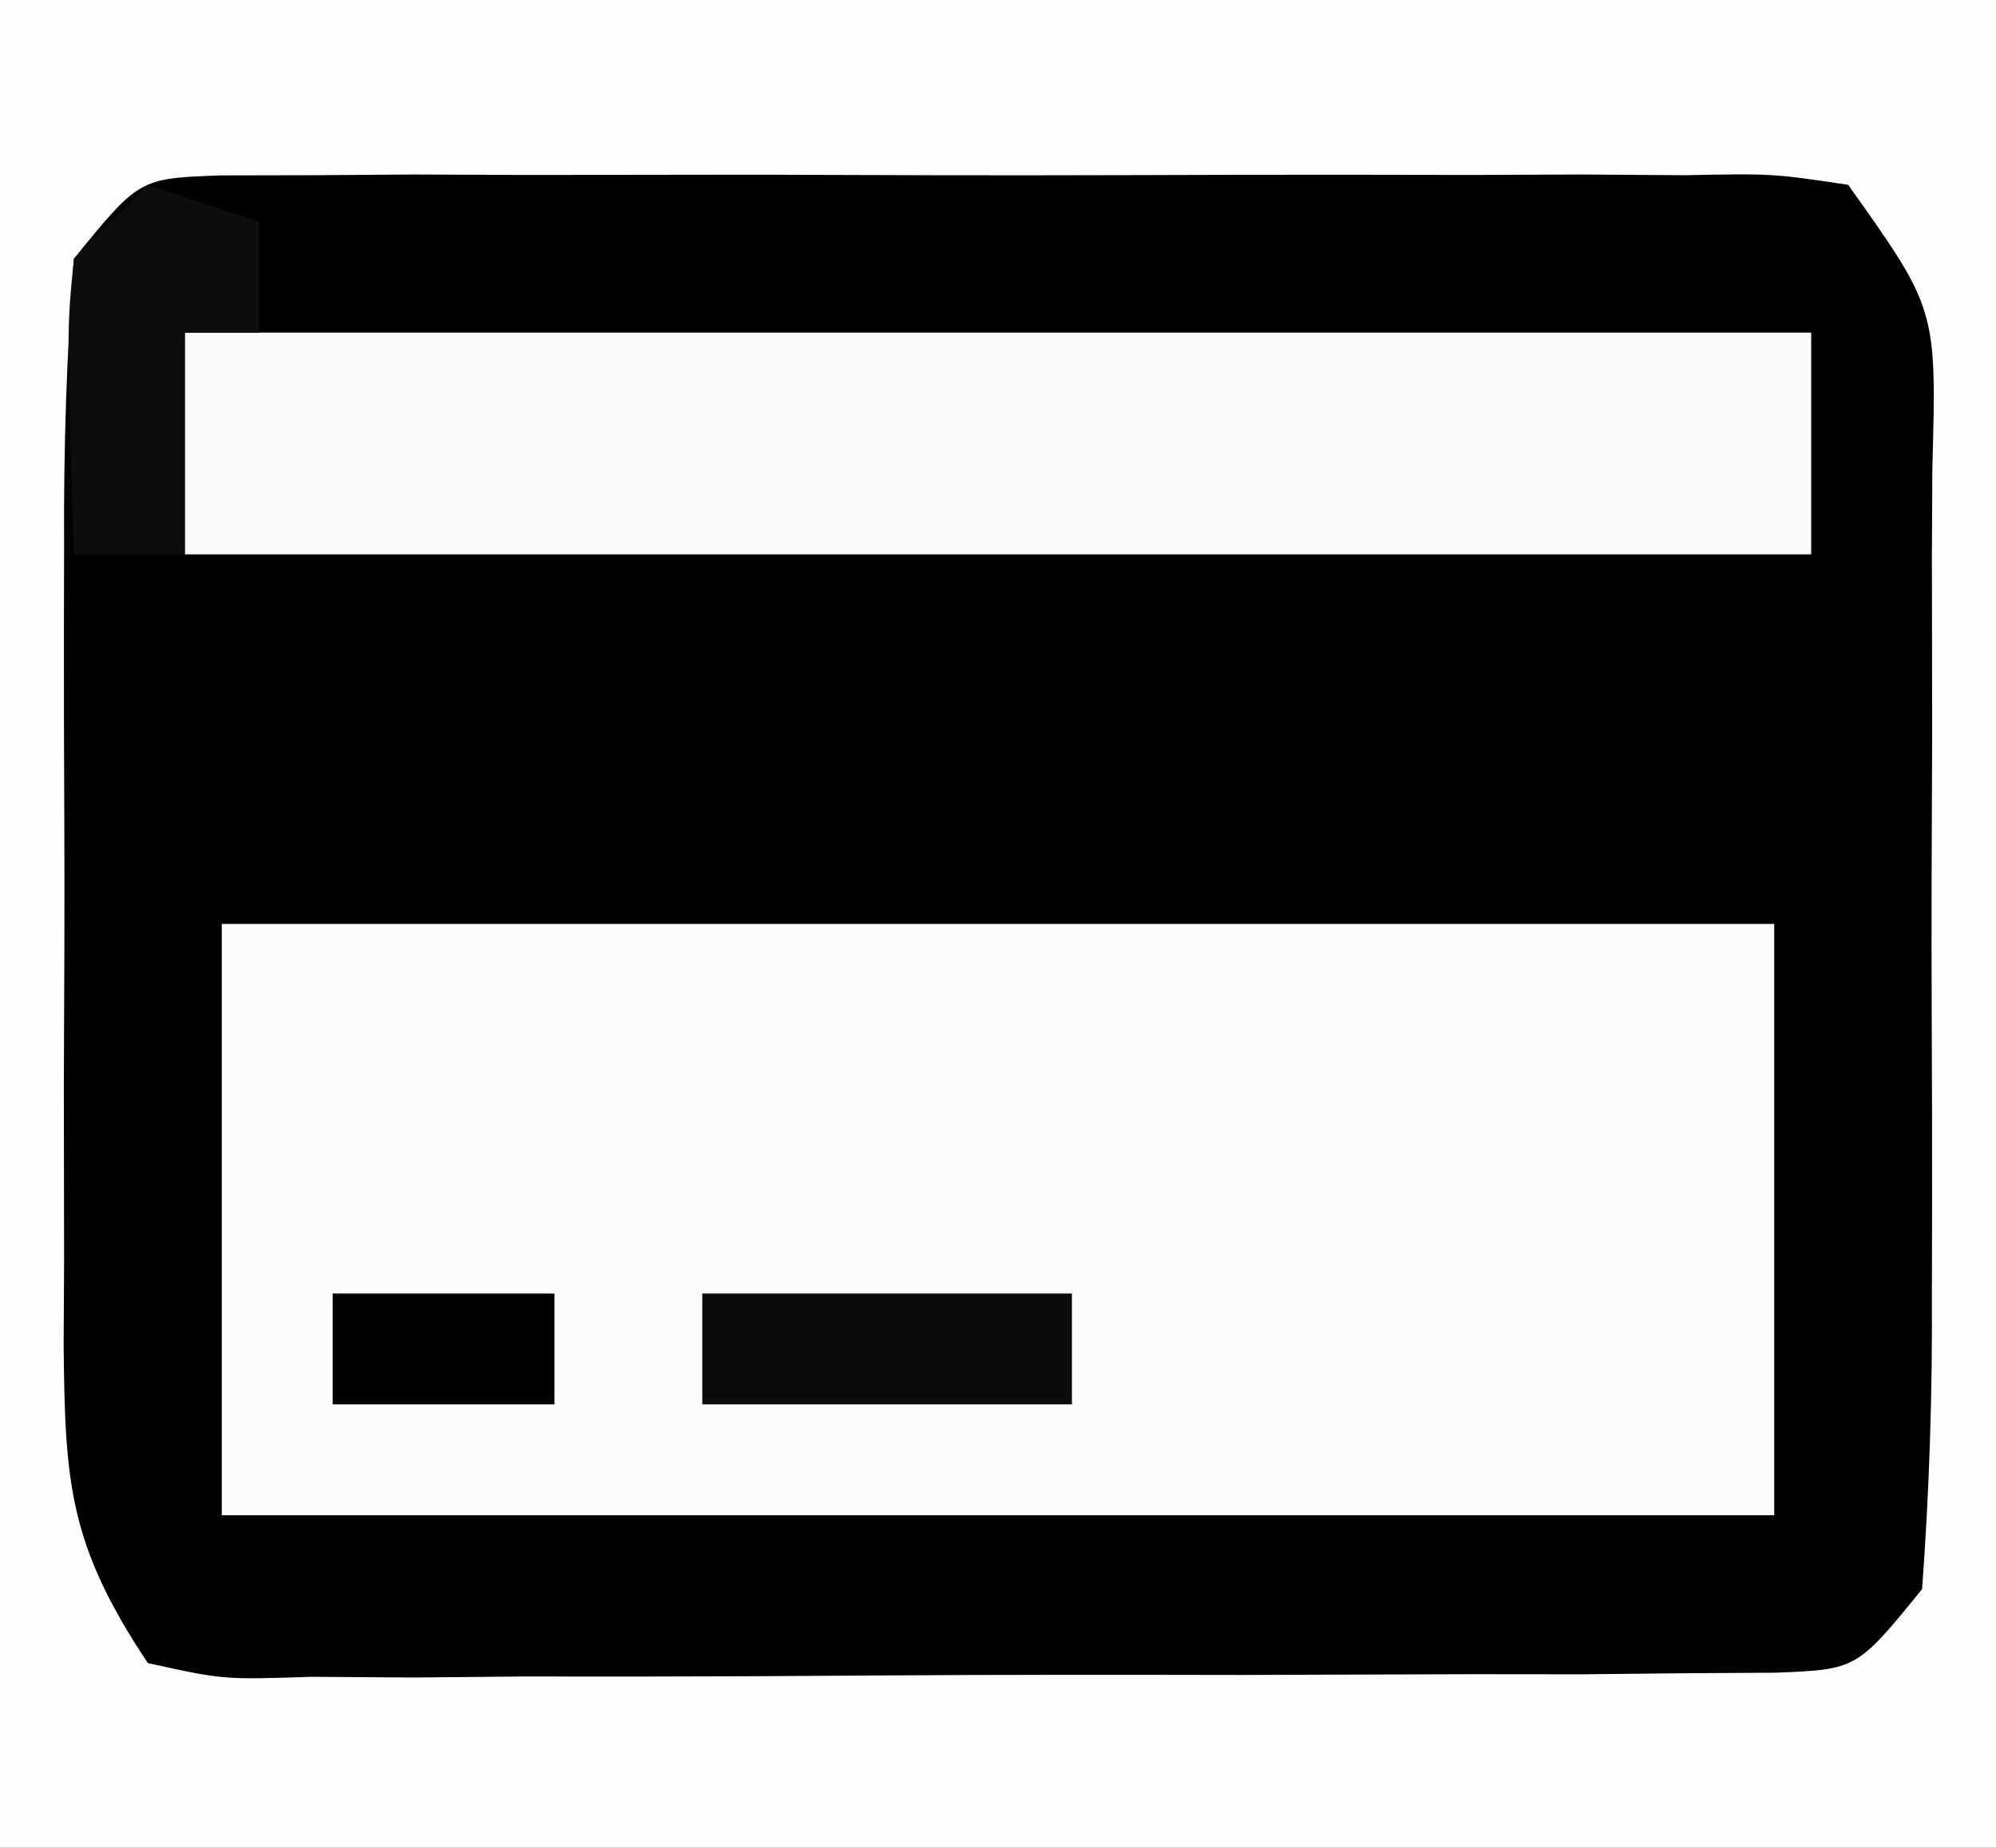
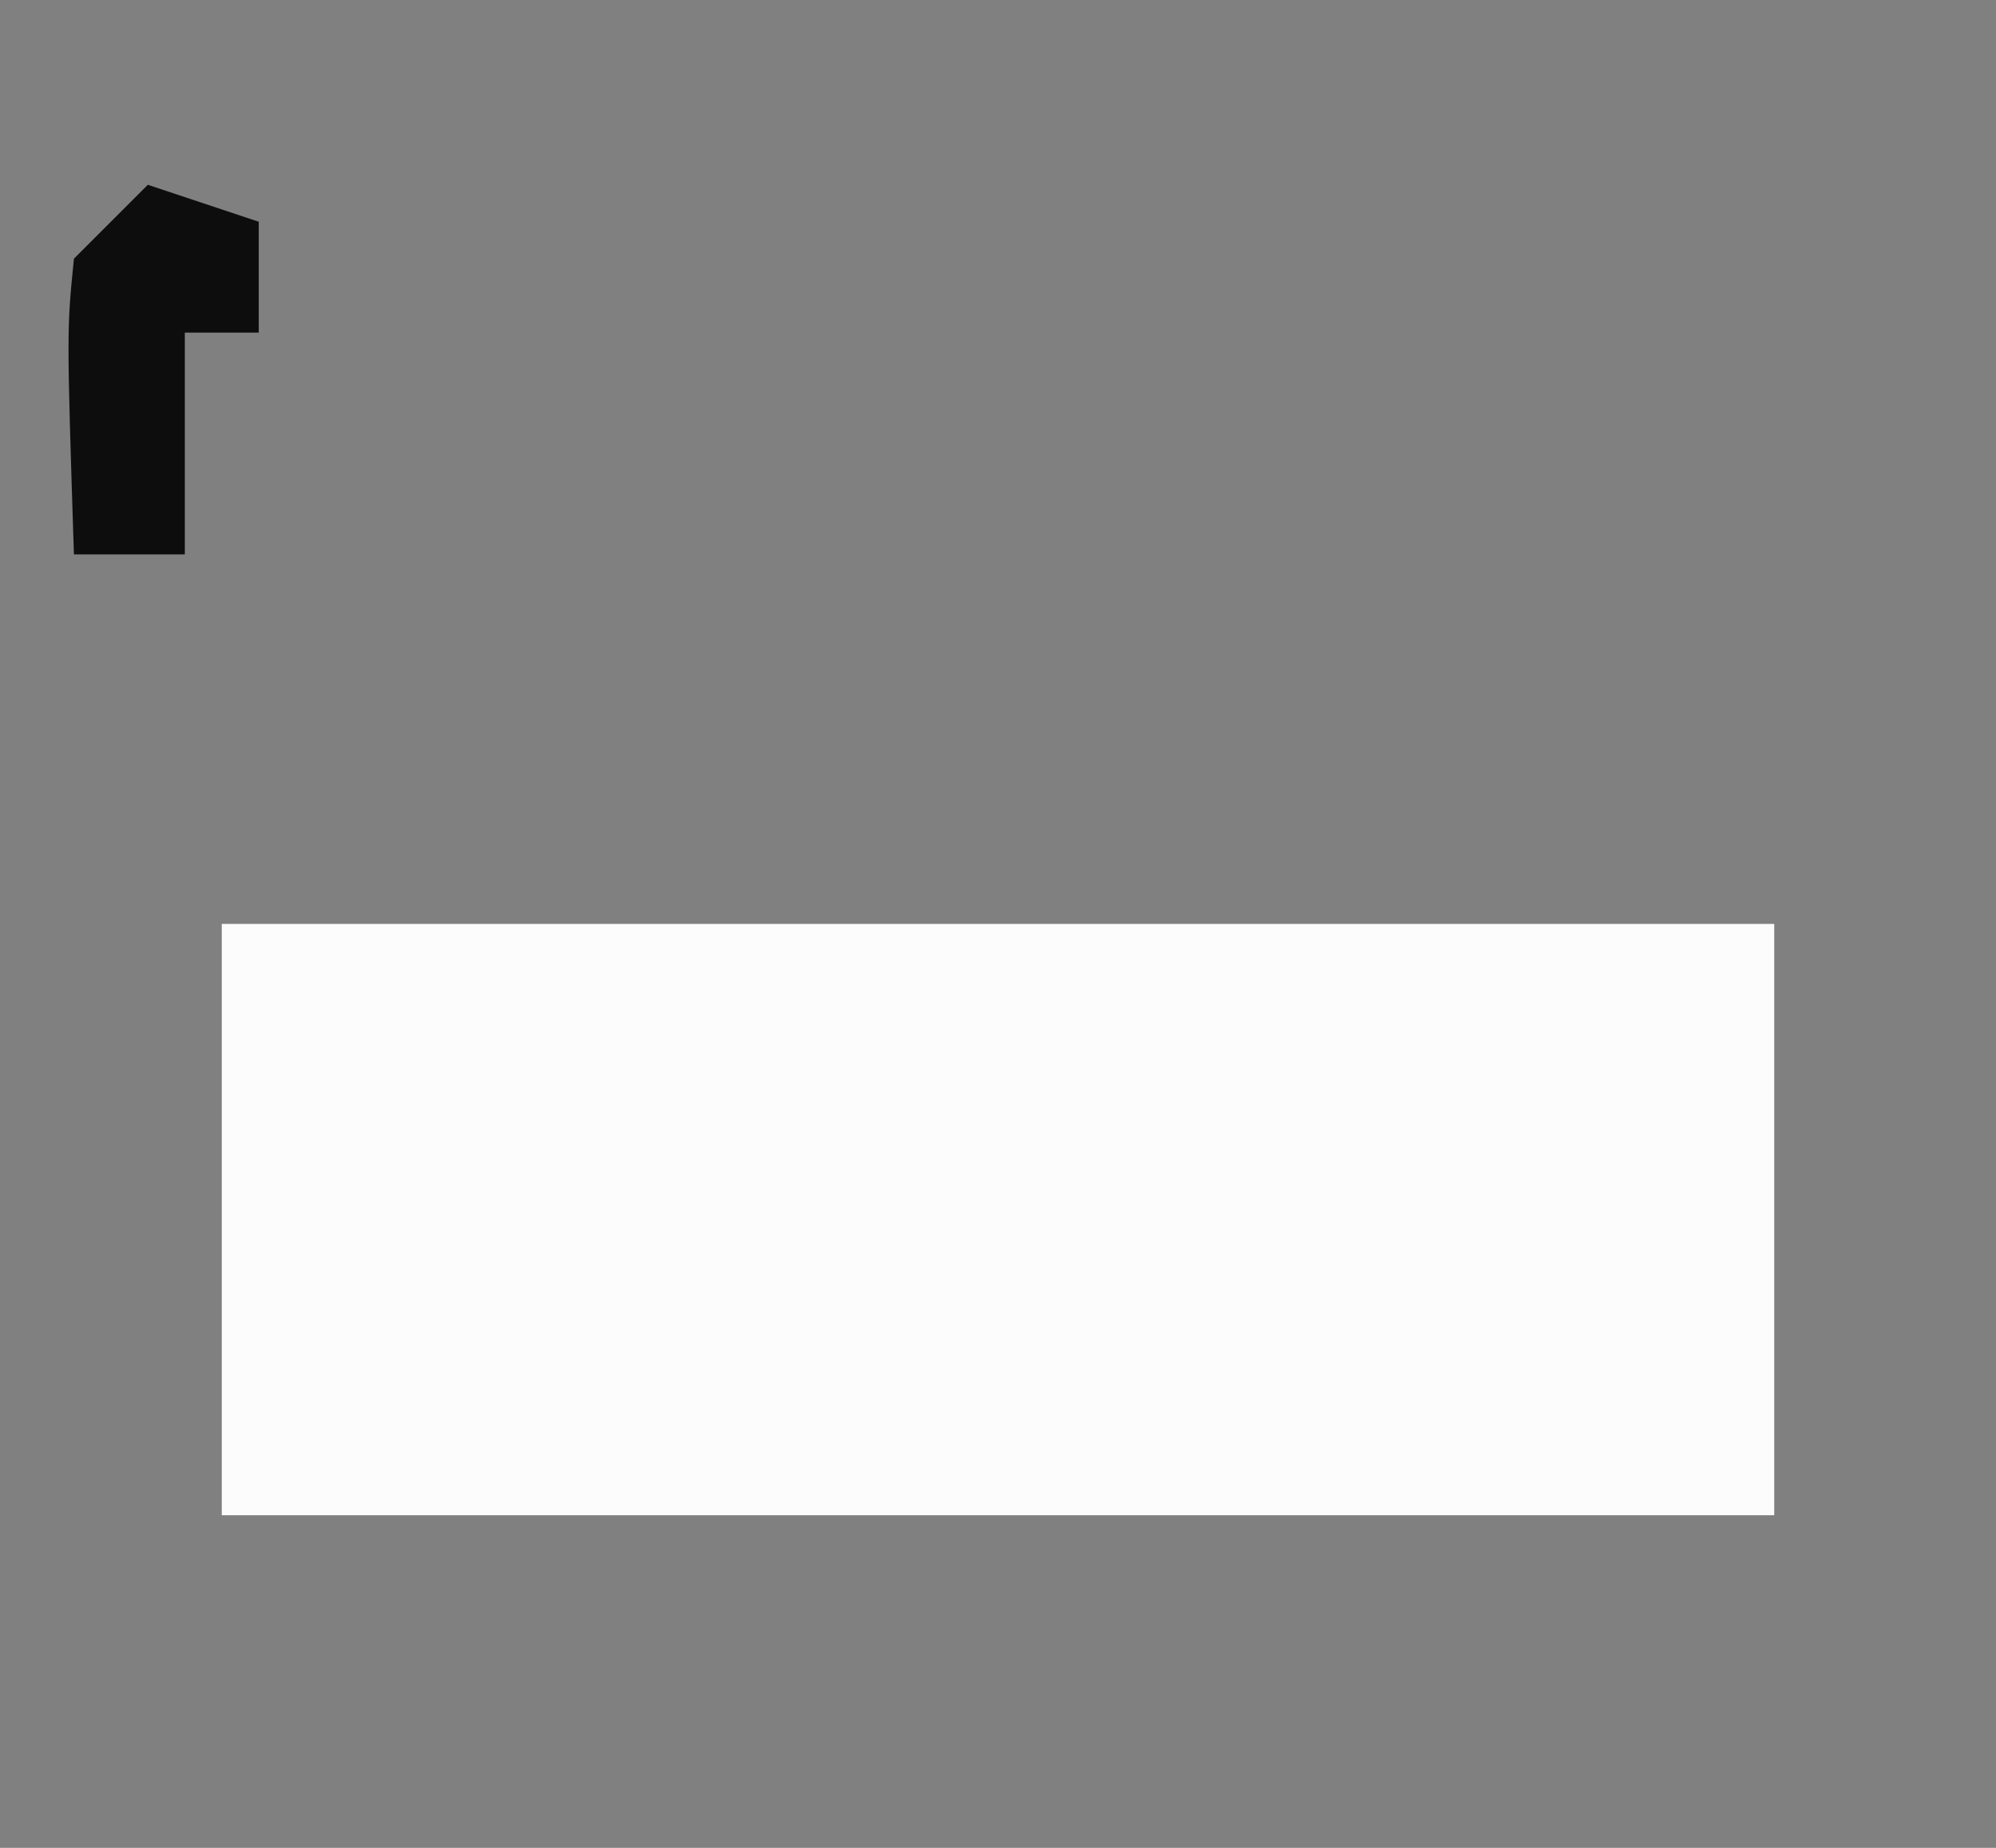
<svg xmlns="http://www.w3.org/2000/svg" width="54" height="50">
  <rect width="100%" height="100%" fill="#808080" stroke="none" />
-   <path d="M0 0 C17.82 0 35.64 0 54 0 C54 16.5 54 33 54 50 C36.18 50 18.36 50 0 50 C0 33.5 0 17 0 0 Z " fill="#010101" transform="translate(0,0)" />
-   <path d="M0 0 C17.82 0 35.64 0 54 0 C54 16.5 54 33 54 50 C36.18 50 18.36 50 0 50 C0 33.5 0 17 0 0 Z M2 7 C1.8 9.618 1.72 12.128 1.734 14.746 C1.732 15.513 1.731 16.28 1.729 17.07 C1.727 18.693 1.731 20.317 1.739 21.94 C1.75 24.424 1.739 26.908 1.727 29.393 C1.728 30.969 1.73 32.545 1.734 34.121 C1.73 34.865 1.726 35.609 1.722 36.375 C1.756 40.126 1.866 41.799 4 45 C6.039 45.45 6.039 45.45 8.418 45.372 C9.332 45.379 10.247 45.385 11.189 45.391 C12.178 45.382 13.168 45.373 14.188 45.363 C15.201 45.364 16.214 45.364 17.259 45.365 C19.404 45.362 21.549 45.353 23.694 45.336 C26.987 45.313 30.278 45.316 33.57 45.322 C35.651 45.317 37.732 45.31 39.812 45.301 C40.802 45.302 41.792 45.303 42.811 45.304 C43.726 45.294 44.64 45.284 45.582 45.275 C46.389 45.27 47.195 45.265 48.027 45.261 C50.233 45.173 50.233 45.173 52 43 C52.2 40.299 52.28 37.702 52.266 35 C52.268 34.209 52.269 33.417 52.271 32.602 C52.273 30.927 52.269 29.253 52.261 27.578 C52.25 25.01 52.261 22.443 52.273 19.875 C52.272 18.25 52.27 16.625 52.266 15 C52.27 14.229 52.274 13.458 52.278 12.664 C52.396 8.369 52.396 8.369 50 5 C47.954 4.695 47.954 4.695 45.582 4.741 C44.668 4.735 43.753 4.729 42.811 4.722 C41.822 4.726 40.832 4.73 39.812 4.734 C38.799 4.732 37.786 4.731 36.741 4.729 C34.596 4.727 32.451 4.731 30.306 4.739 C27.013 4.75 23.722 4.739 20.43 4.727 C18.349 4.728 16.268 4.73 14.188 4.734 C13.198 4.73 12.208 4.726 11.189 4.722 C9.817 4.732 9.817 4.732 8.418 4.741 C7.208 4.744 7.208 4.744 5.973 4.746 C3.767 4.826 3.767 4.826 2 7 Z " fill="#FDFDFD" transform="translate(0,0)" />
  <path d="M0 0 C13.86 0 27.72 0 42 0 C42 5.28 42 10.56 42 16 C28.14 16 14.28 16 0 16 C0 10.72 0 5.44 0 0 Z " fill="#FCFCFC" transform="translate(6,25)" />
-   <path d="M0 0 C14.52 0 29.04 0 44 0 C44 1.98 44 3.96 44 6 C29.48 6 14.96 6 0 6 C0 4.02 0 2.04 0 0 Z " fill="#FAFAFA" transform="translate(5,9)" />
  <path d="M0 0 C0.99 0.33 1.98 0.66 3 1 C3 1.99 3 2.98 3 4 C2.34 4 1.68 4 1 4 C1 5.98 1 7.96 1 10 C0.01 10 -0.98 10 -2 10 C-2.195 3.945 -2.195 3.945 -2 2 C-1.34 1.34 -0.68 0.68 0 0 Z " fill="#0D0D0D" transform="translate(4,5)" />
-   <path d="M0 0 C3.3 0 6.6 0 10 0 C10 0.99 10 1.98 10 3 C6.7 3 3.4 3 0 3 C0 2.01 0 1.02 0 0 Z " fill="#0B0B0B" transform="translate(19,35)" />
-   <path d="M0 0 C1.98 0 3.96 0 6 0 C6 0.99 6 1.98 6 3 C4.02 3 2.04 3 0 3 C0 2.01 0 1.02 0 0 Z " fill="#010101" transform="translate(9,35)" />
</svg>